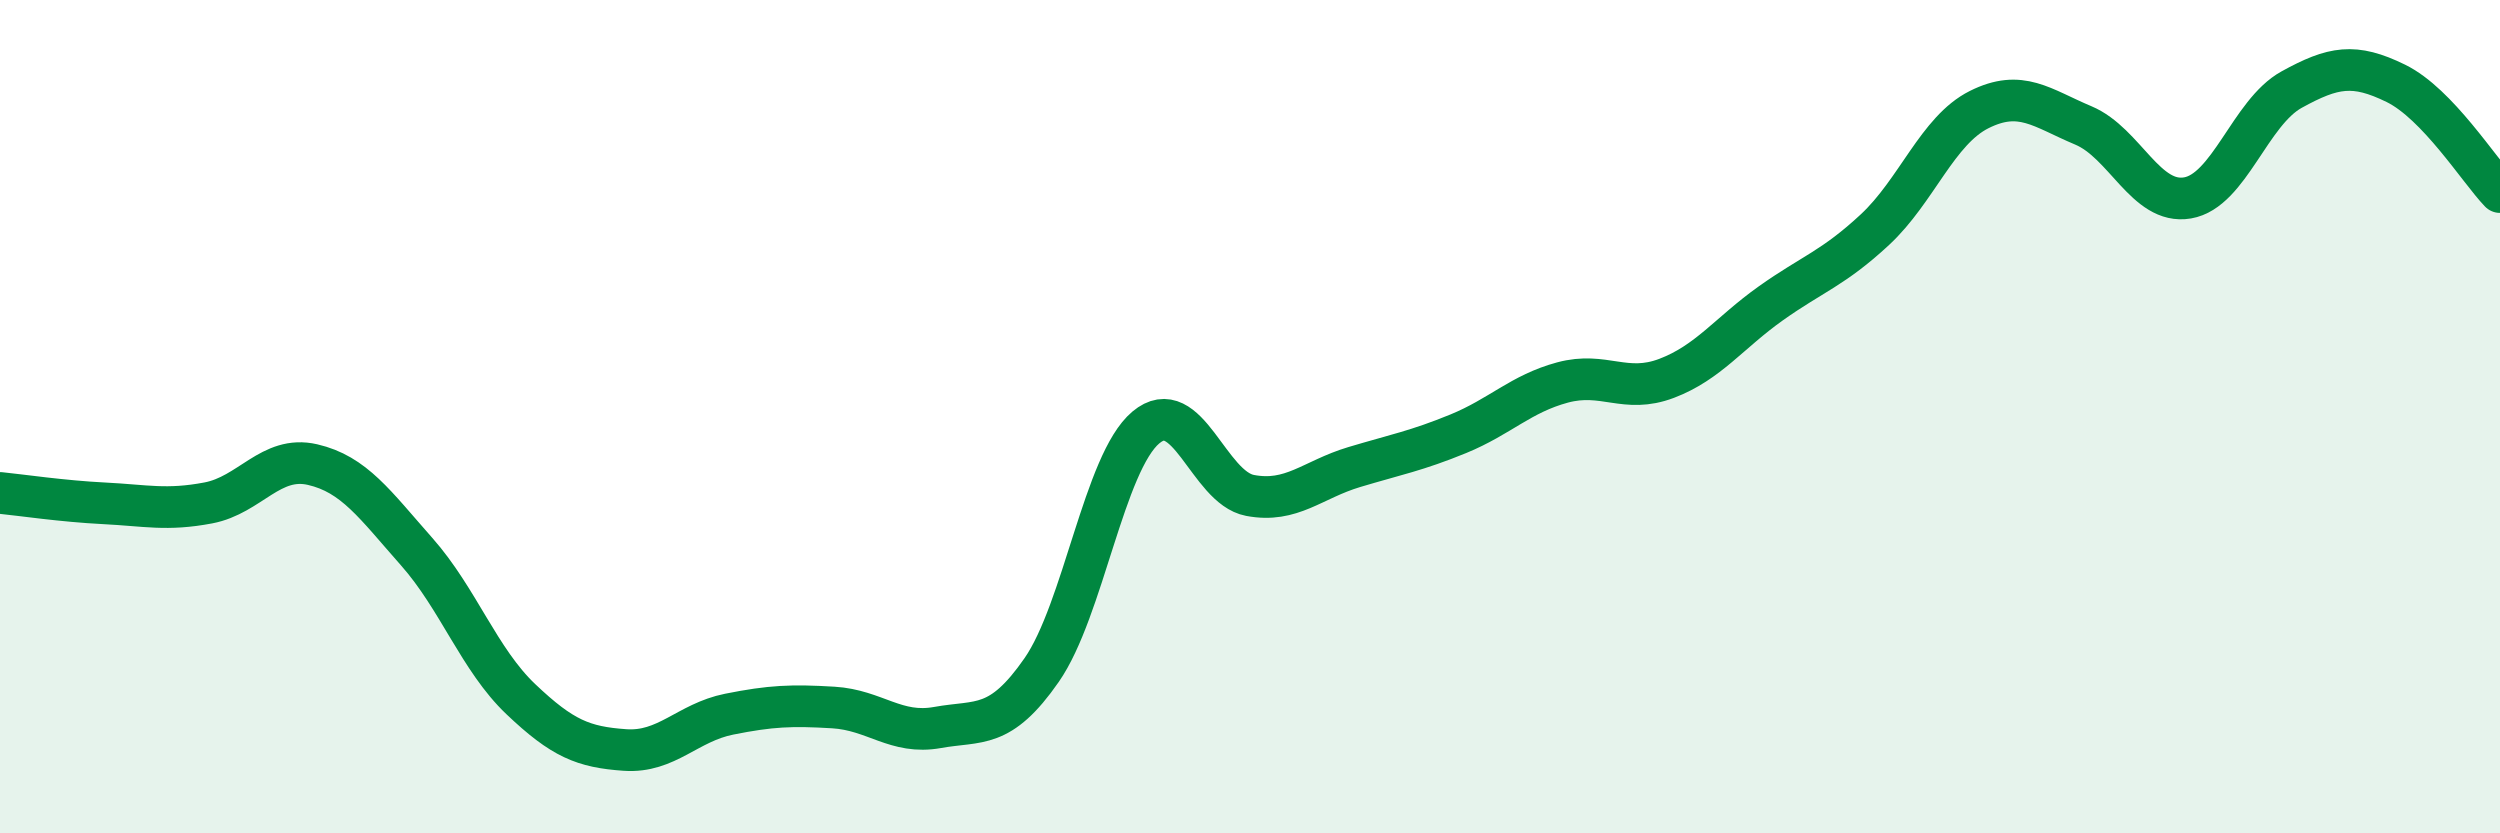
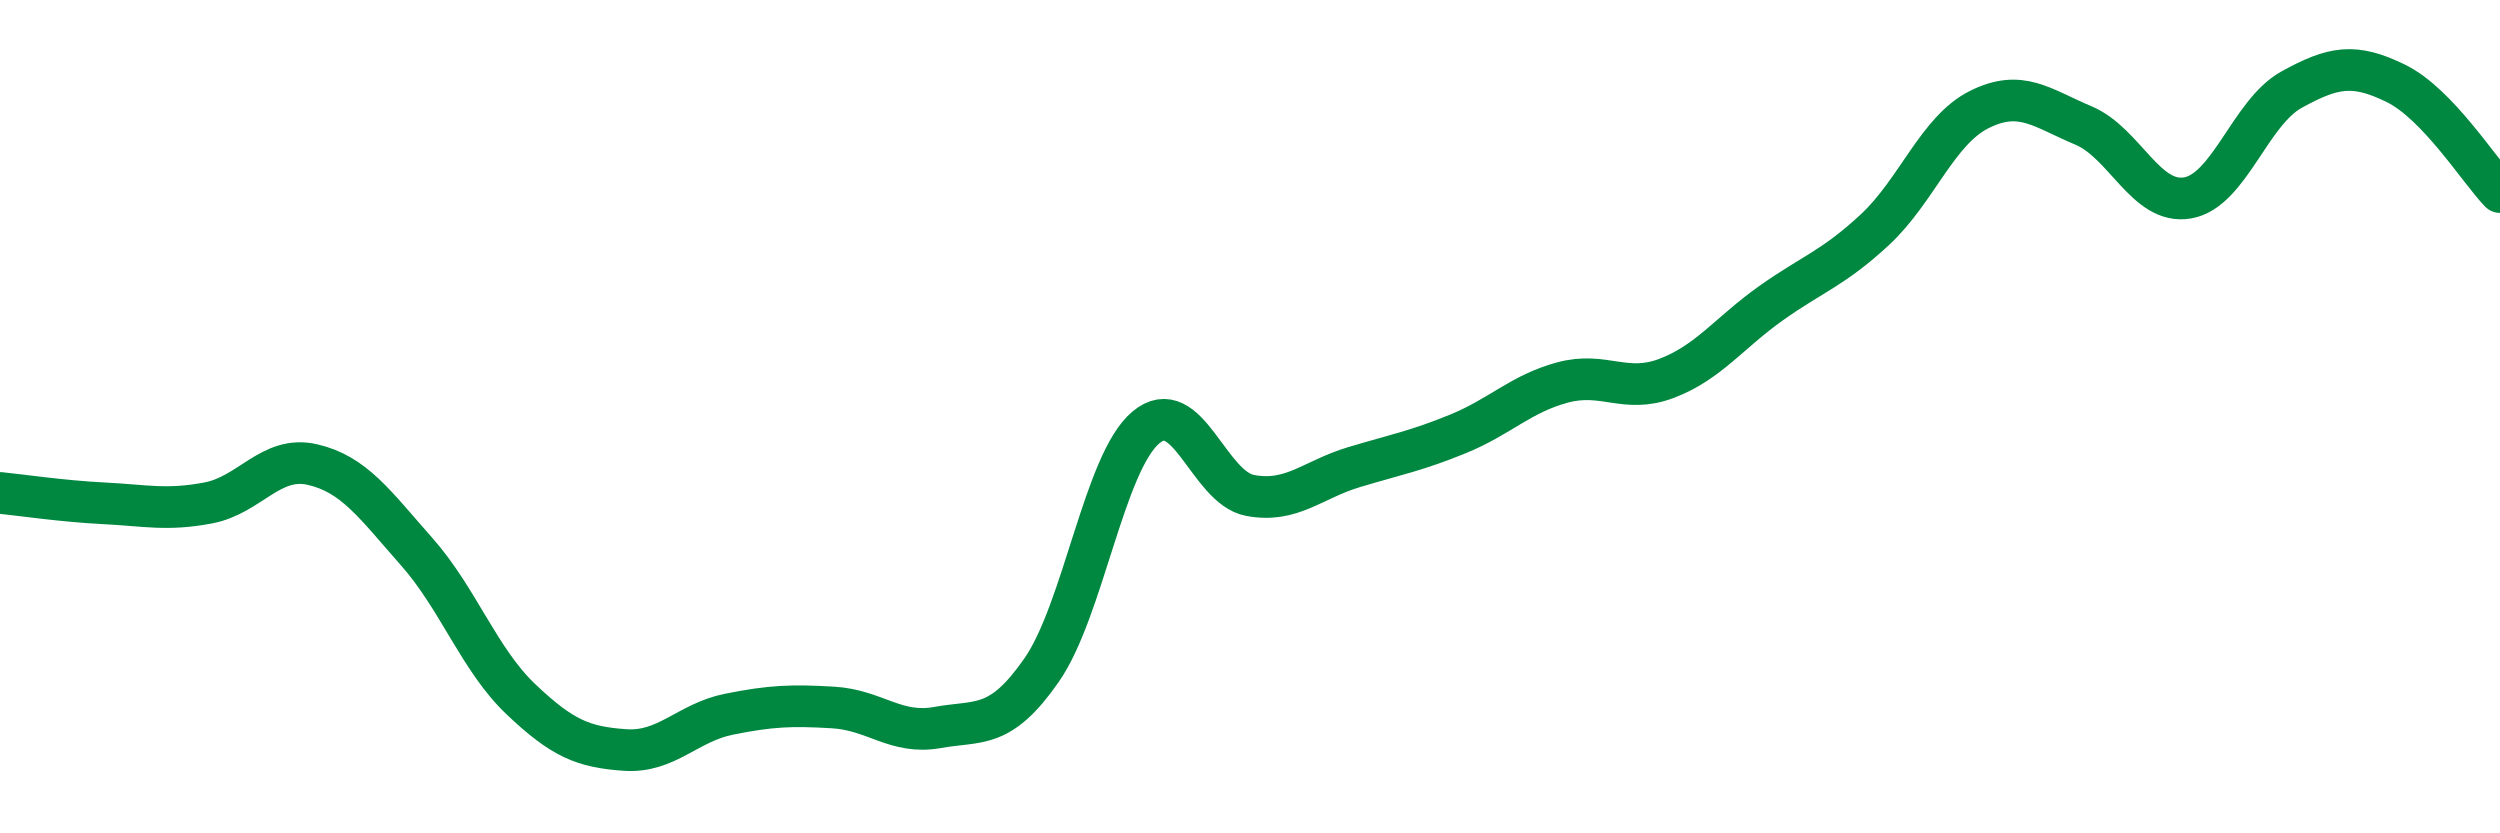
<svg xmlns="http://www.w3.org/2000/svg" width="60" height="20" viewBox="0 0 60 20">
-   <path d="M 0,11.83 C 0.5,11.88 1.5,12.03 2.5,12.08 C 3.5,12.13 4,12.26 5,12.07 C 6,11.88 6.5,10.92 7.5,11.15 C 8.5,11.38 9,12.11 10,13.24 C 11,14.37 11.5,15.83 12.5,16.78 C 13.5,17.73 14,17.93 15,18 C 16,18.07 16.5,17.34 17.5,17.14 C 18.5,16.94 19,16.92 20,16.98 C 21,17.04 21.5,17.64 22.5,17.46 C 23.5,17.28 24,17.52 25,16.08 C 26,14.64 26.5,11.1 27.5,10.26 C 28.5,9.42 29,11.7 30,11.89 C 31,12.08 31.5,11.51 32.5,11.21 C 33.5,10.91 34,10.82 35,10.41 C 36,10 36.5,9.45 37.5,9.18 C 38.5,8.91 39,9.46 40,9.08 C 41,8.7 41.5,7.99 42.5,7.28 C 43.5,6.57 44,6.44 45,5.51 C 46,4.58 46.5,3.13 47.5,2.63 C 48.5,2.13 49,2.59 50,3.01 C 51,3.43 51.5,4.92 52.5,4.75 C 53.5,4.58 54,2.7 55,2.15 C 56,1.6 56.5,1.51 57.5,2 C 58.5,2.49 59.5,4.09 60,4.61L60 20L0 20Z" fill="#008740" opacity="0.1" stroke-linecap="round" stroke-linejoin="round" />
  <path d="M 0,11.83 C 0.5,11.88 1.5,12.03 2.5,12.08 C 3.5,12.13 4,12.26 5,12.07 C 6,11.88 6.5,10.92 7.5,11.15 C 8.5,11.38 9,12.11 10,13.24 C 11,14.37 11.5,15.83 12.5,16.78 C 13.5,17.73 14,17.93 15,18 C 16,18.07 16.5,17.34 17.5,17.14 C 18.5,16.94 19,16.92 20,16.98 C 21,17.04 21.5,17.64 22.5,17.46 C 23.5,17.28 24,17.52 25,16.08 C 26,14.64 26.5,11.1 27.5,10.26 C 28.5,9.42 29,11.7 30,11.89 C 31,12.08 31.5,11.51 32.5,11.21 C 33.5,10.91 34,10.82 35,10.41 C 36,10 36.5,9.45 37.5,9.18 C 38.5,8.91 39,9.46 40,9.08 C 41,8.7 41.5,7.99 42.5,7.28 C 43.5,6.57 44,6.44 45,5.51 C 46,4.58 46.5,3.13 47.5,2.63 C 48.5,2.13 49,2.59 50,3.01 C 51,3.43 51.5,4.92 52.5,4.75 C 53.5,4.58 54,2.7 55,2.15 C 56,1.6 56.5,1.51 57.5,2 C 58.5,2.49 59.5,4.09 60,4.61" stroke="#008740" stroke-width="1" fill="none" stroke-linecap="round" stroke-linejoin="round" />
</svg>